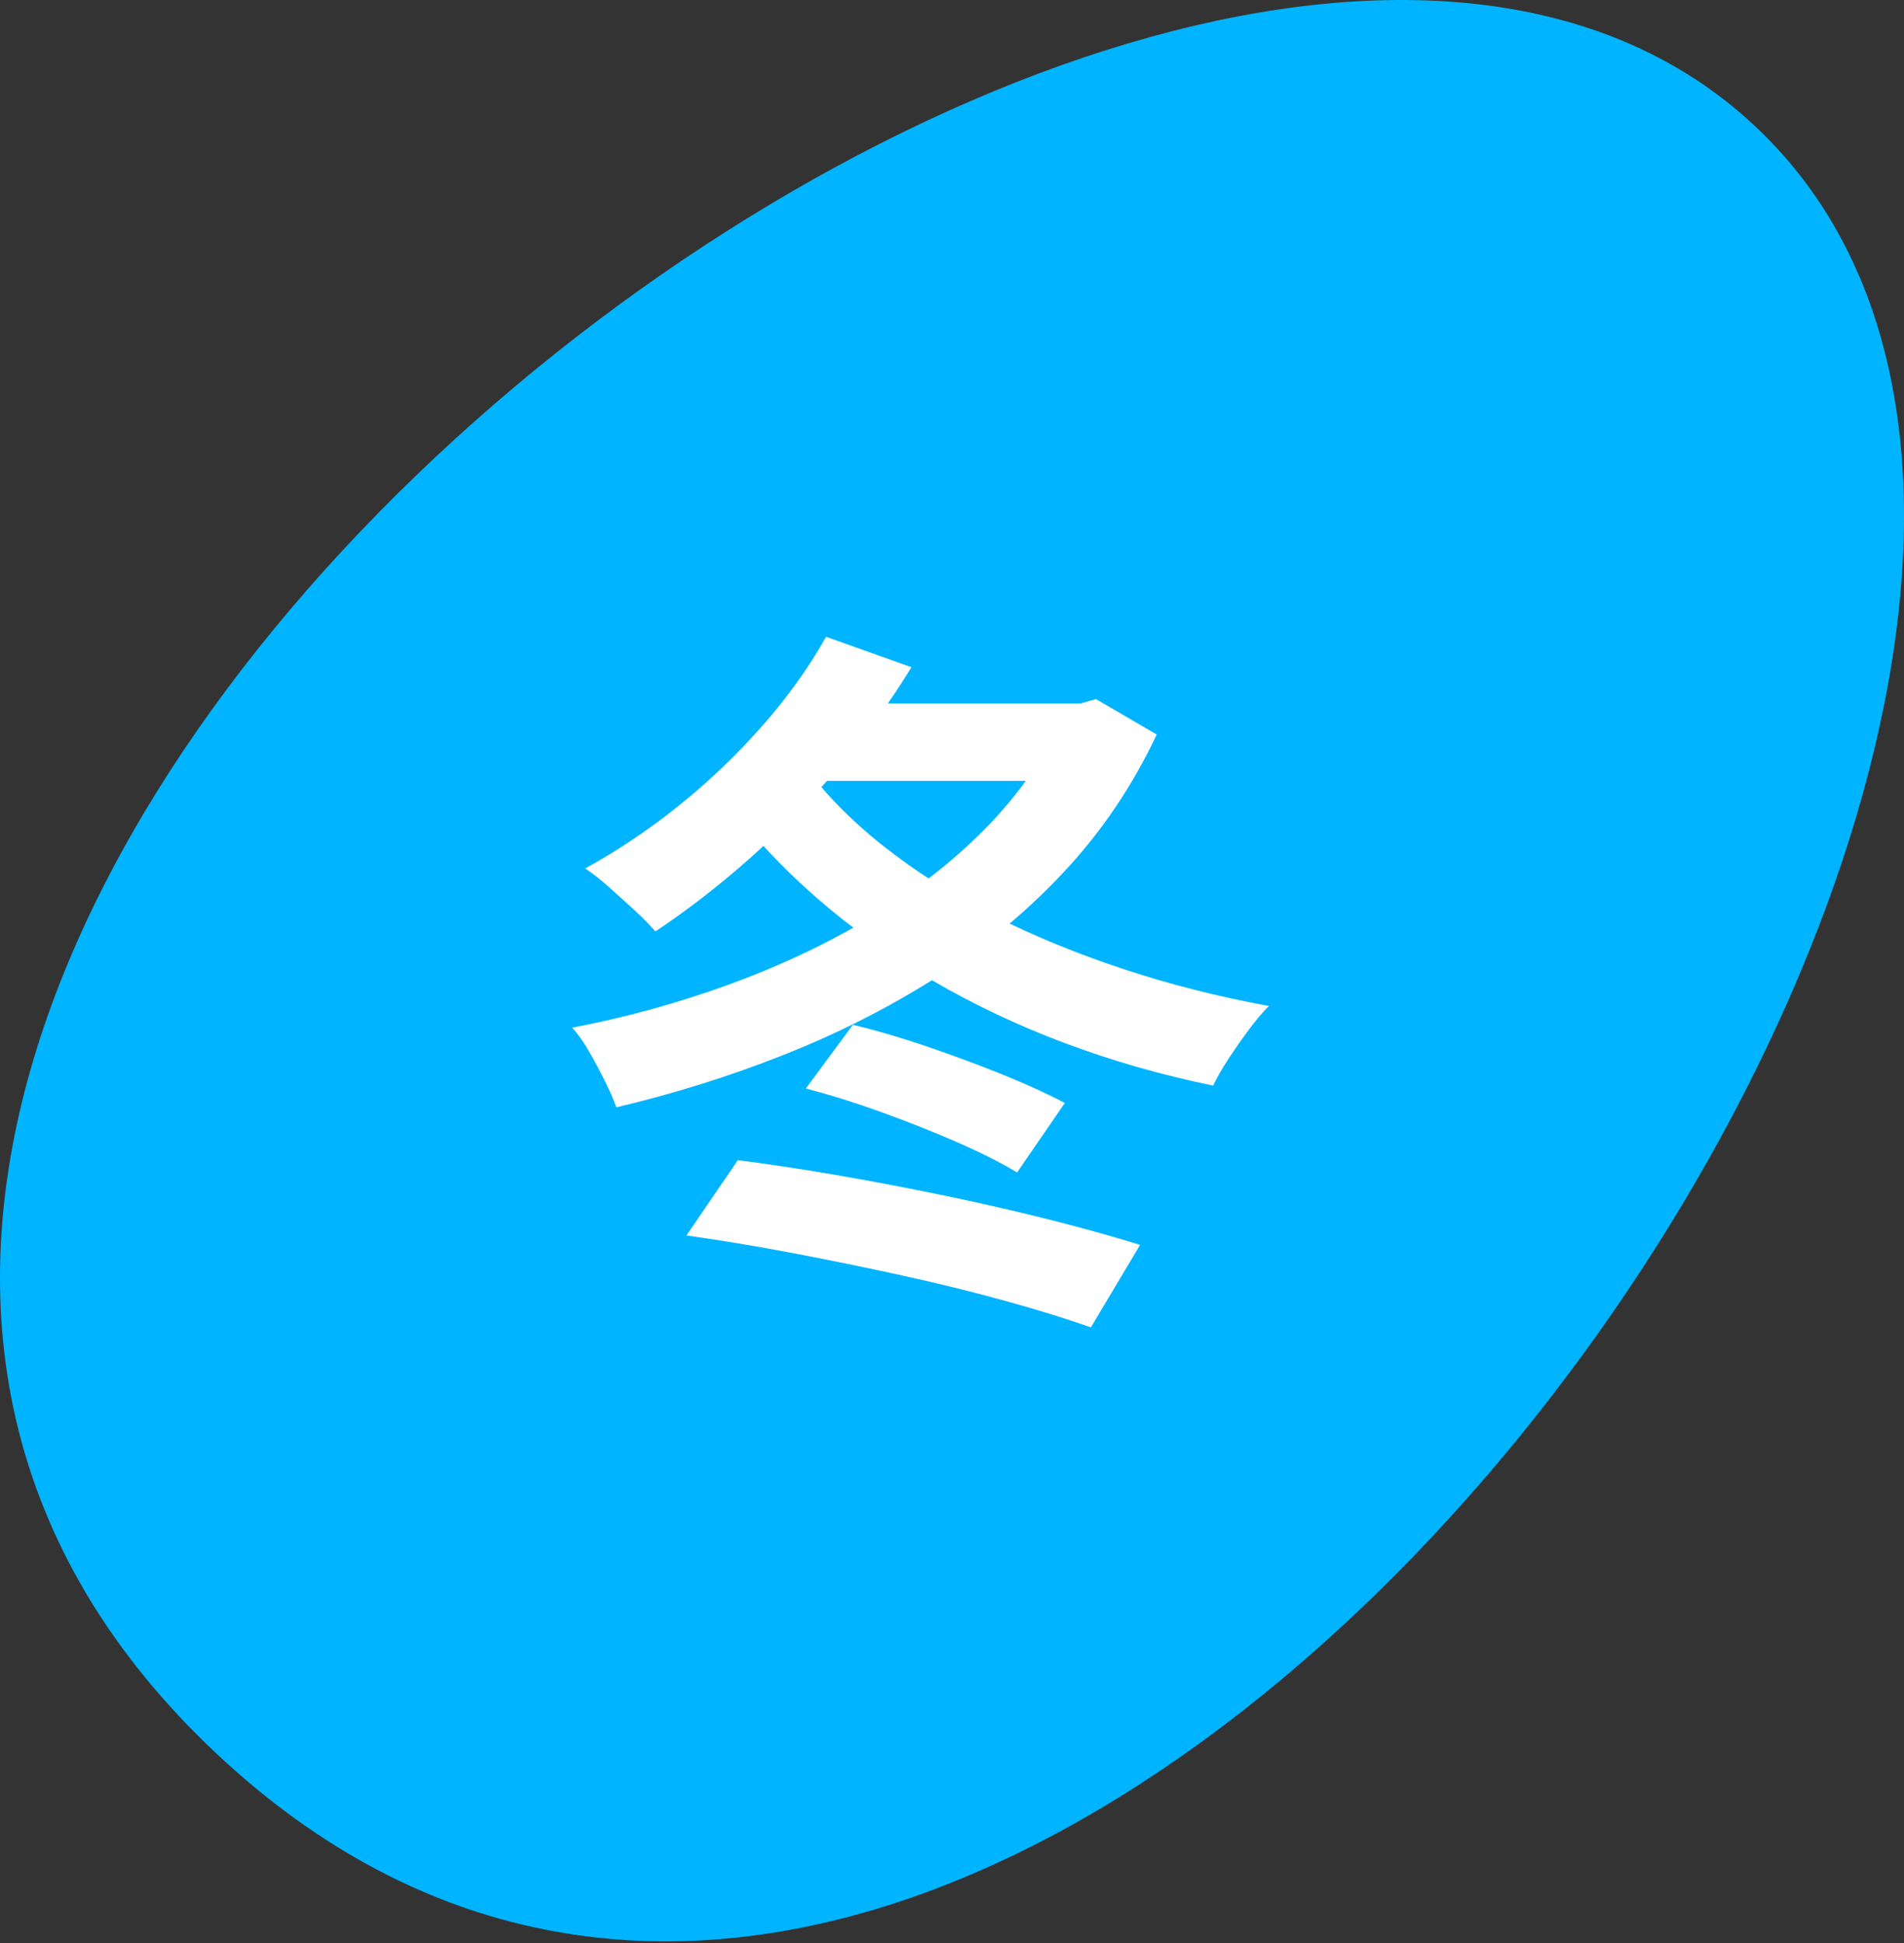
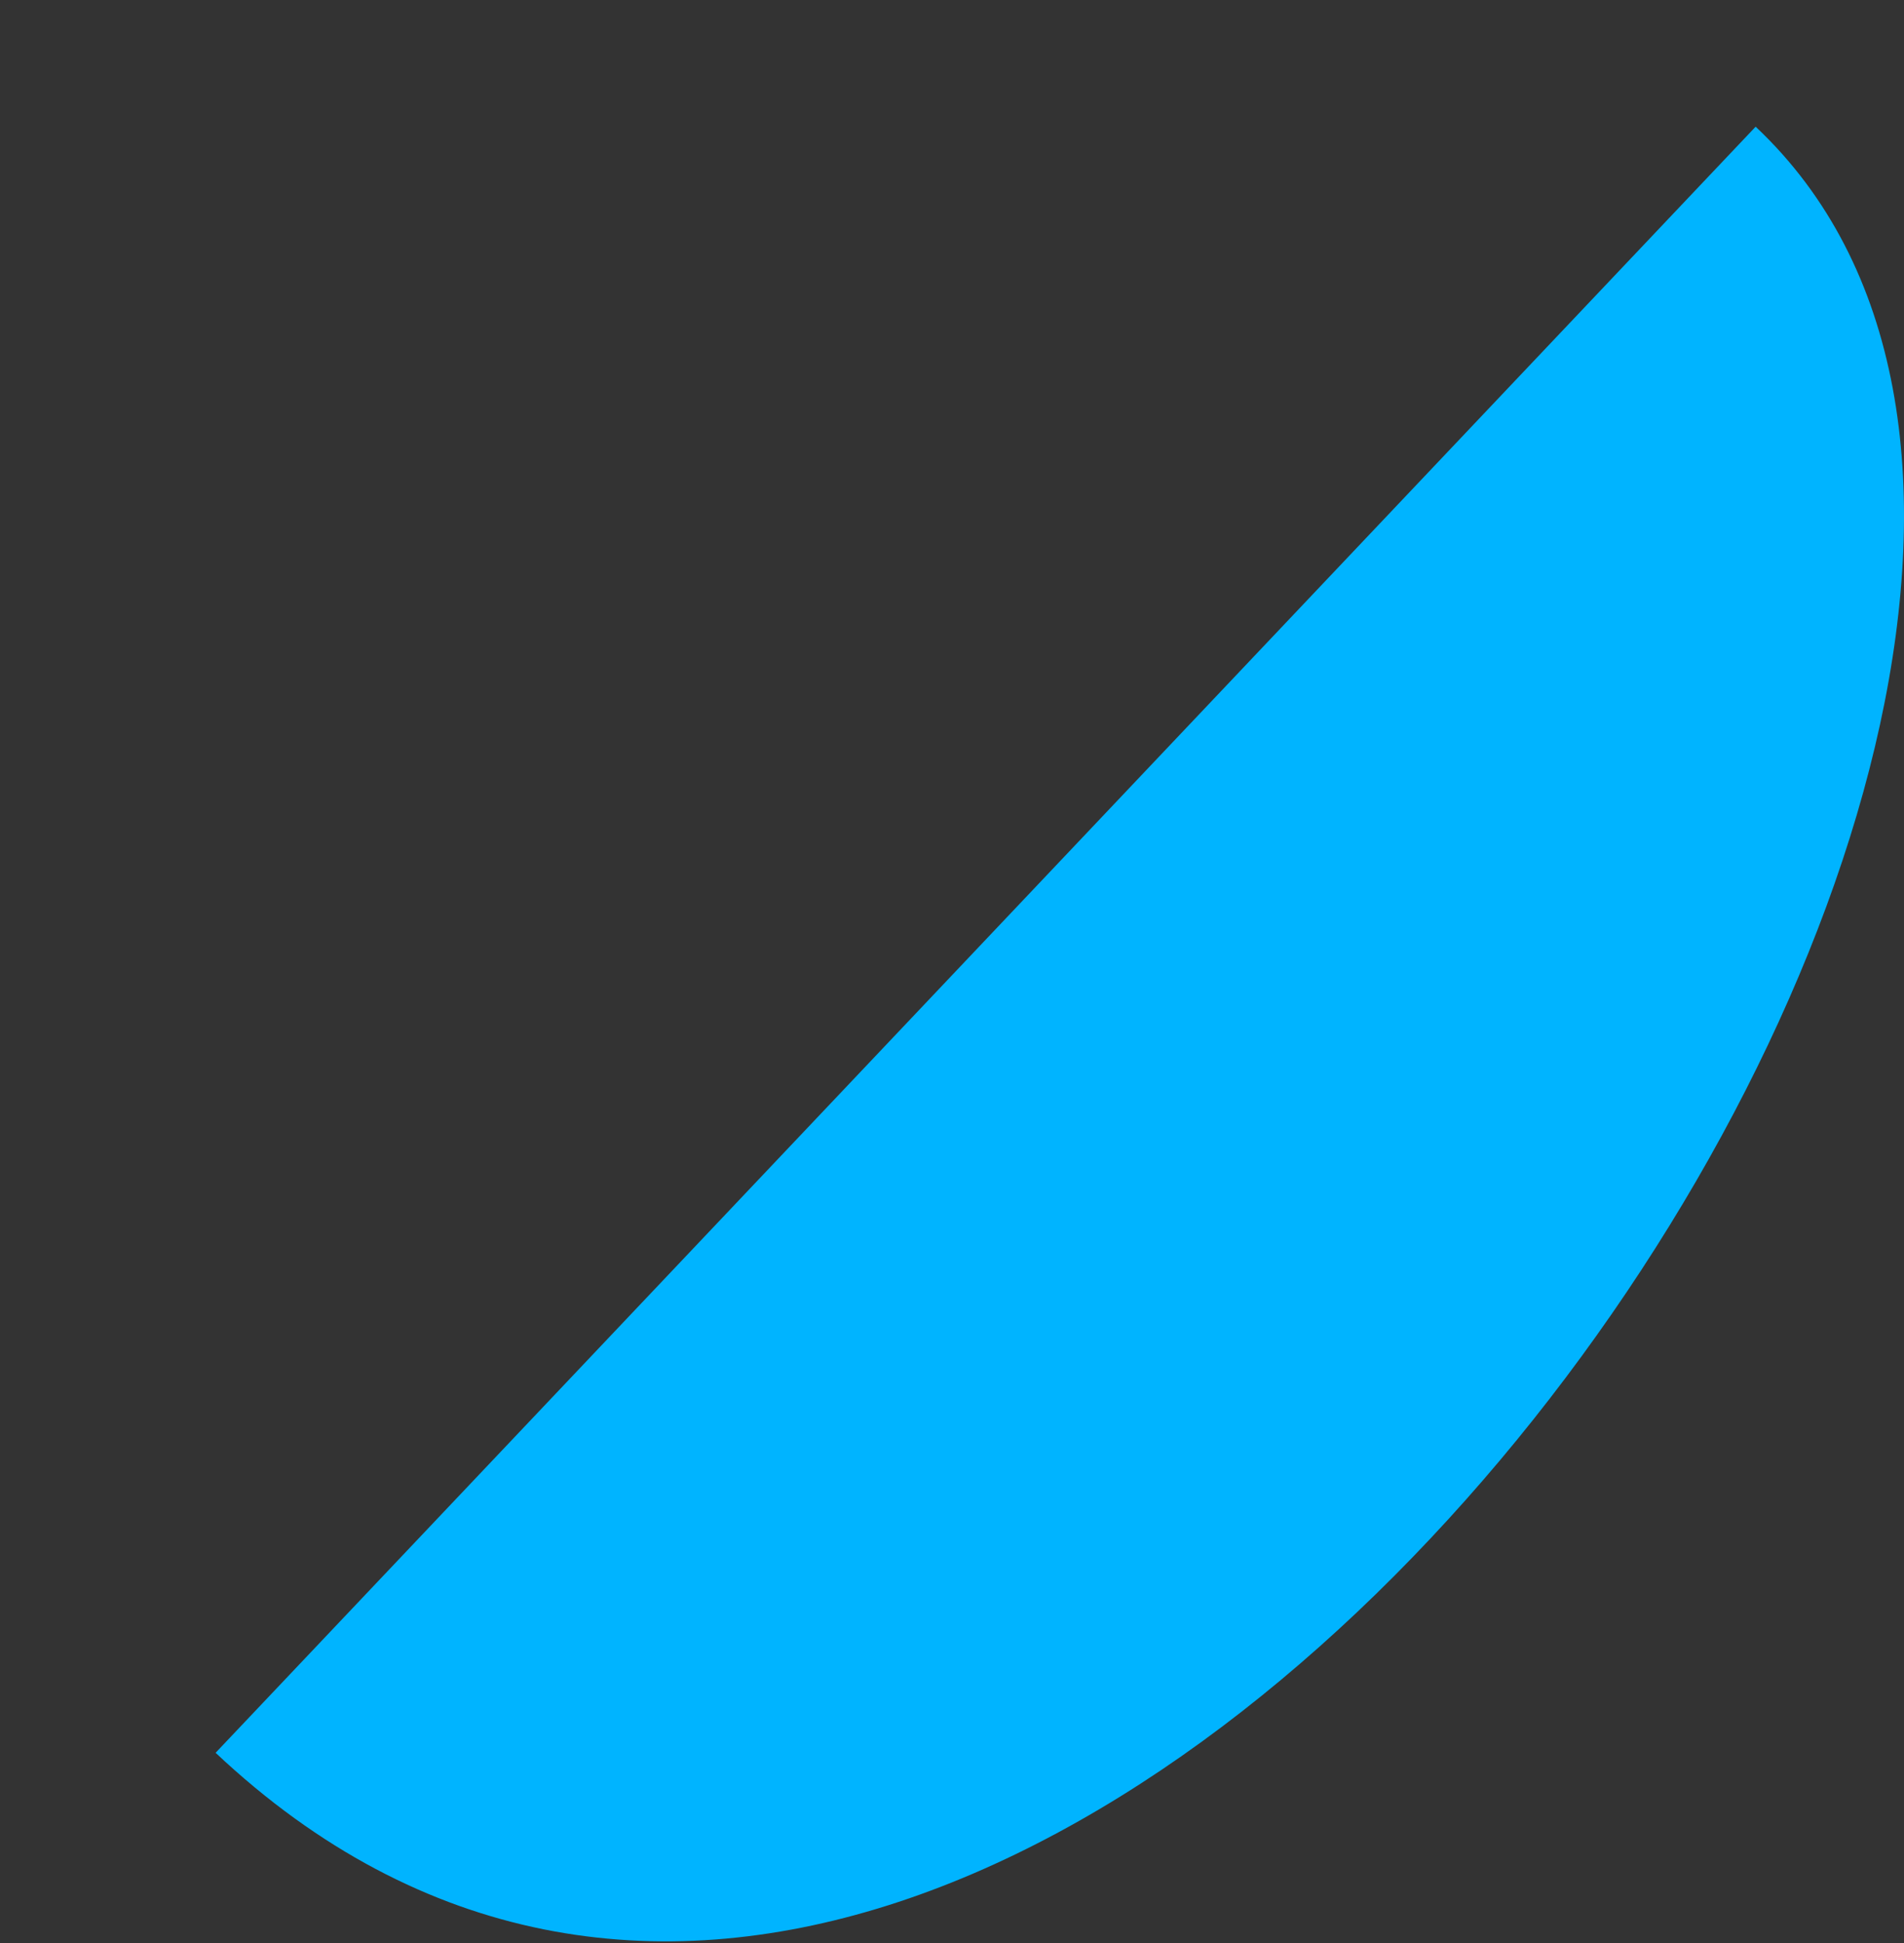
<svg xmlns="http://www.w3.org/2000/svg" width="100" height="102" viewBox="0 0 100 102" fill="none">
  <rect x="0" y="0" width="100" height="102" fill="#333333" stroke="none" />
-   <path d="M92.208 6.651C123.17 35.792 54.764 132.898 11.324 92.015C-32.112 51.135 61.246 -22.49 92.208 6.651Z" fill="#00B4FF" />
-   <path d="M55.85 36.926H56.762L57.561 36.698L60.752 38.56C59.487 41.245 57.866 43.647 55.889 45.761C53.913 47.877 51.676 49.726 49.182 51.309C46.686 52.893 44.014 54.248 41.165 55.375C38.315 56.503 35.381 57.421 32.368 58.13C32.215 57.699 32.012 57.231 31.758 56.724C31.506 56.218 31.233 55.711 30.942 55.204C30.651 54.697 30.354 54.279 30.049 53.95C32.836 53.418 35.559 52.671 38.219 51.708C40.879 50.745 43.362 49.58 45.666 48.212C47.971 46.844 49.998 45.273 51.747 43.5C53.495 41.727 54.864 39.764 55.85 37.61V36.926ZM43.387 33.43L47.872 35.026C46.756 36.85 45.463 38.624 43.995 40.346C42.526 42.069 40.973 43.652 39.34 45.096C37.706 46.54 36.065 47.807 34.419 48.897C34.139 48.567 33.774 48.193 33.317 47.775C32.862 47.357 32.405 46.945 31.95 46.54C31.493 46.135 31.088 45.818 30.733 45.59C32.405 44.678 34.032 43.589 35.616 42.322C37.2 41.056 38.663 39.662 40.004 38.142C41.348 36.622 42.475 35.052 43.387 33.43ZM36.053 64.856L38.751 60.904C40.524 61.132 42.354 61.411 44.243 61.74C46.129 62.069 48.01 62.431 49.885 62.823C51.76 63.216 53.545 63.628 55.243 64.058C56.94 64.489 58.485 64.92 59.879 65.35L57.295 69.682C56.002 69.226 54.508 68.764 52.811 68.295C51.114 67.826 49.315 67.383 47.415 66.965C45.514 66.547 43.596 66.154 41.659 65.787C39.719 65.42 37.852 65.109 36.053 64.856ZM42.094 40.004C43.235 41.575 44.661 43.038 46.37 44.393C48.081 45.749 49.998 46.965 52.127 48.041C54.254 49.118 56.547 50.062 59.004 50.872C61.461 51.683 64.008 52.329 66.643 52.81C66.313 53.14 65.965 53.551 65.598 54.045C65.231 54.539 64.876 55.046 64.534 55.565C64.192 56.085 63.92 56.56 63.717 56.99C61.006 56.433 58.416 55.692 55.946 54.767C53.475 53.843 51.145 52.74 48.954 51.461C46.762 50.182 44.754 48.751 42.93 47.167C41.108 45.584 39.473 43.842 38.03 41.942L42.094 40.004ZM43.198 36.926H56.725V40.992H40.385L43.198 36.926ZM42.323 57.142L44.794 53.798C46.059 54.102 47.377 54.488 48.745 54.957C50.114 55.426 51.424 55.913 52.678 56.42C53.932 56.927 55.014 57.421 55.926 57.902L53.419 61.55C52.532 61.018 51.461 60.48 50.208 59.935C48.954 59.391 47.643 58.871 46.276 58.377C44.907 57.883 43.59 57.472 42.323 57.142Z" fill="white" />
+   <path d="M92.208 6.651C123.17 35.792 54.764 132.898 11.324 92.015Z" fill="#00B4FF" />
</svg>